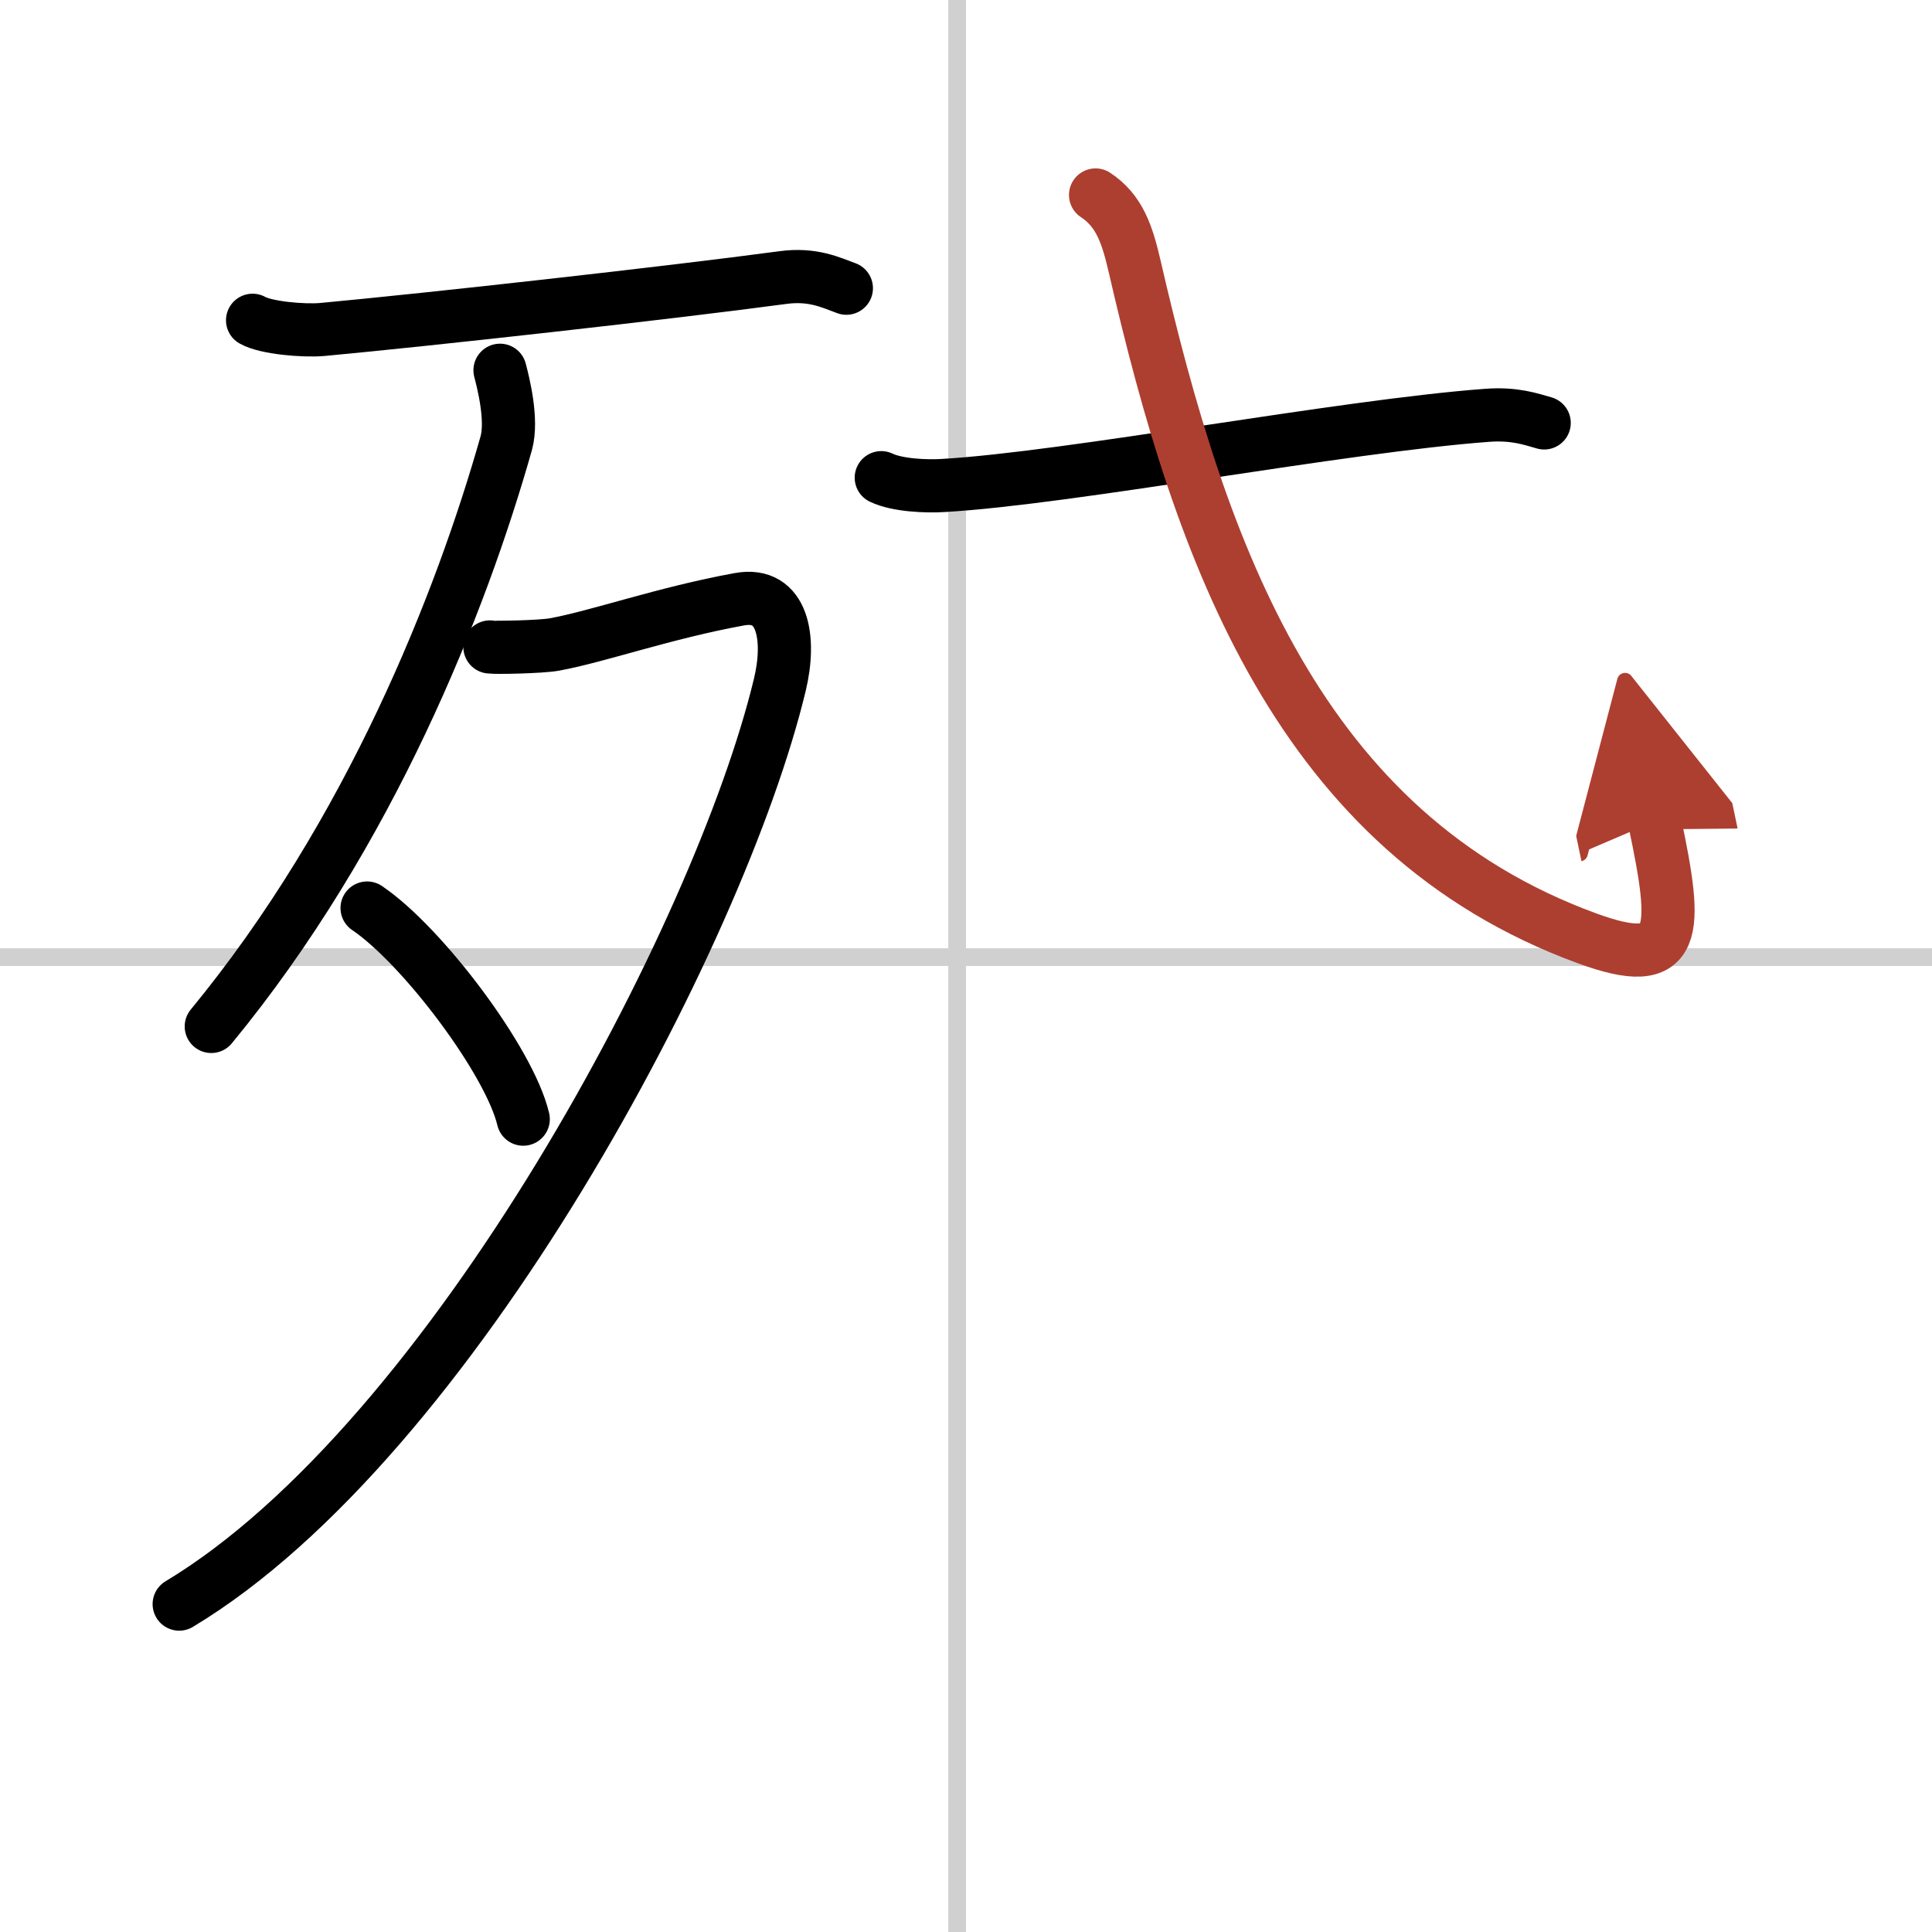
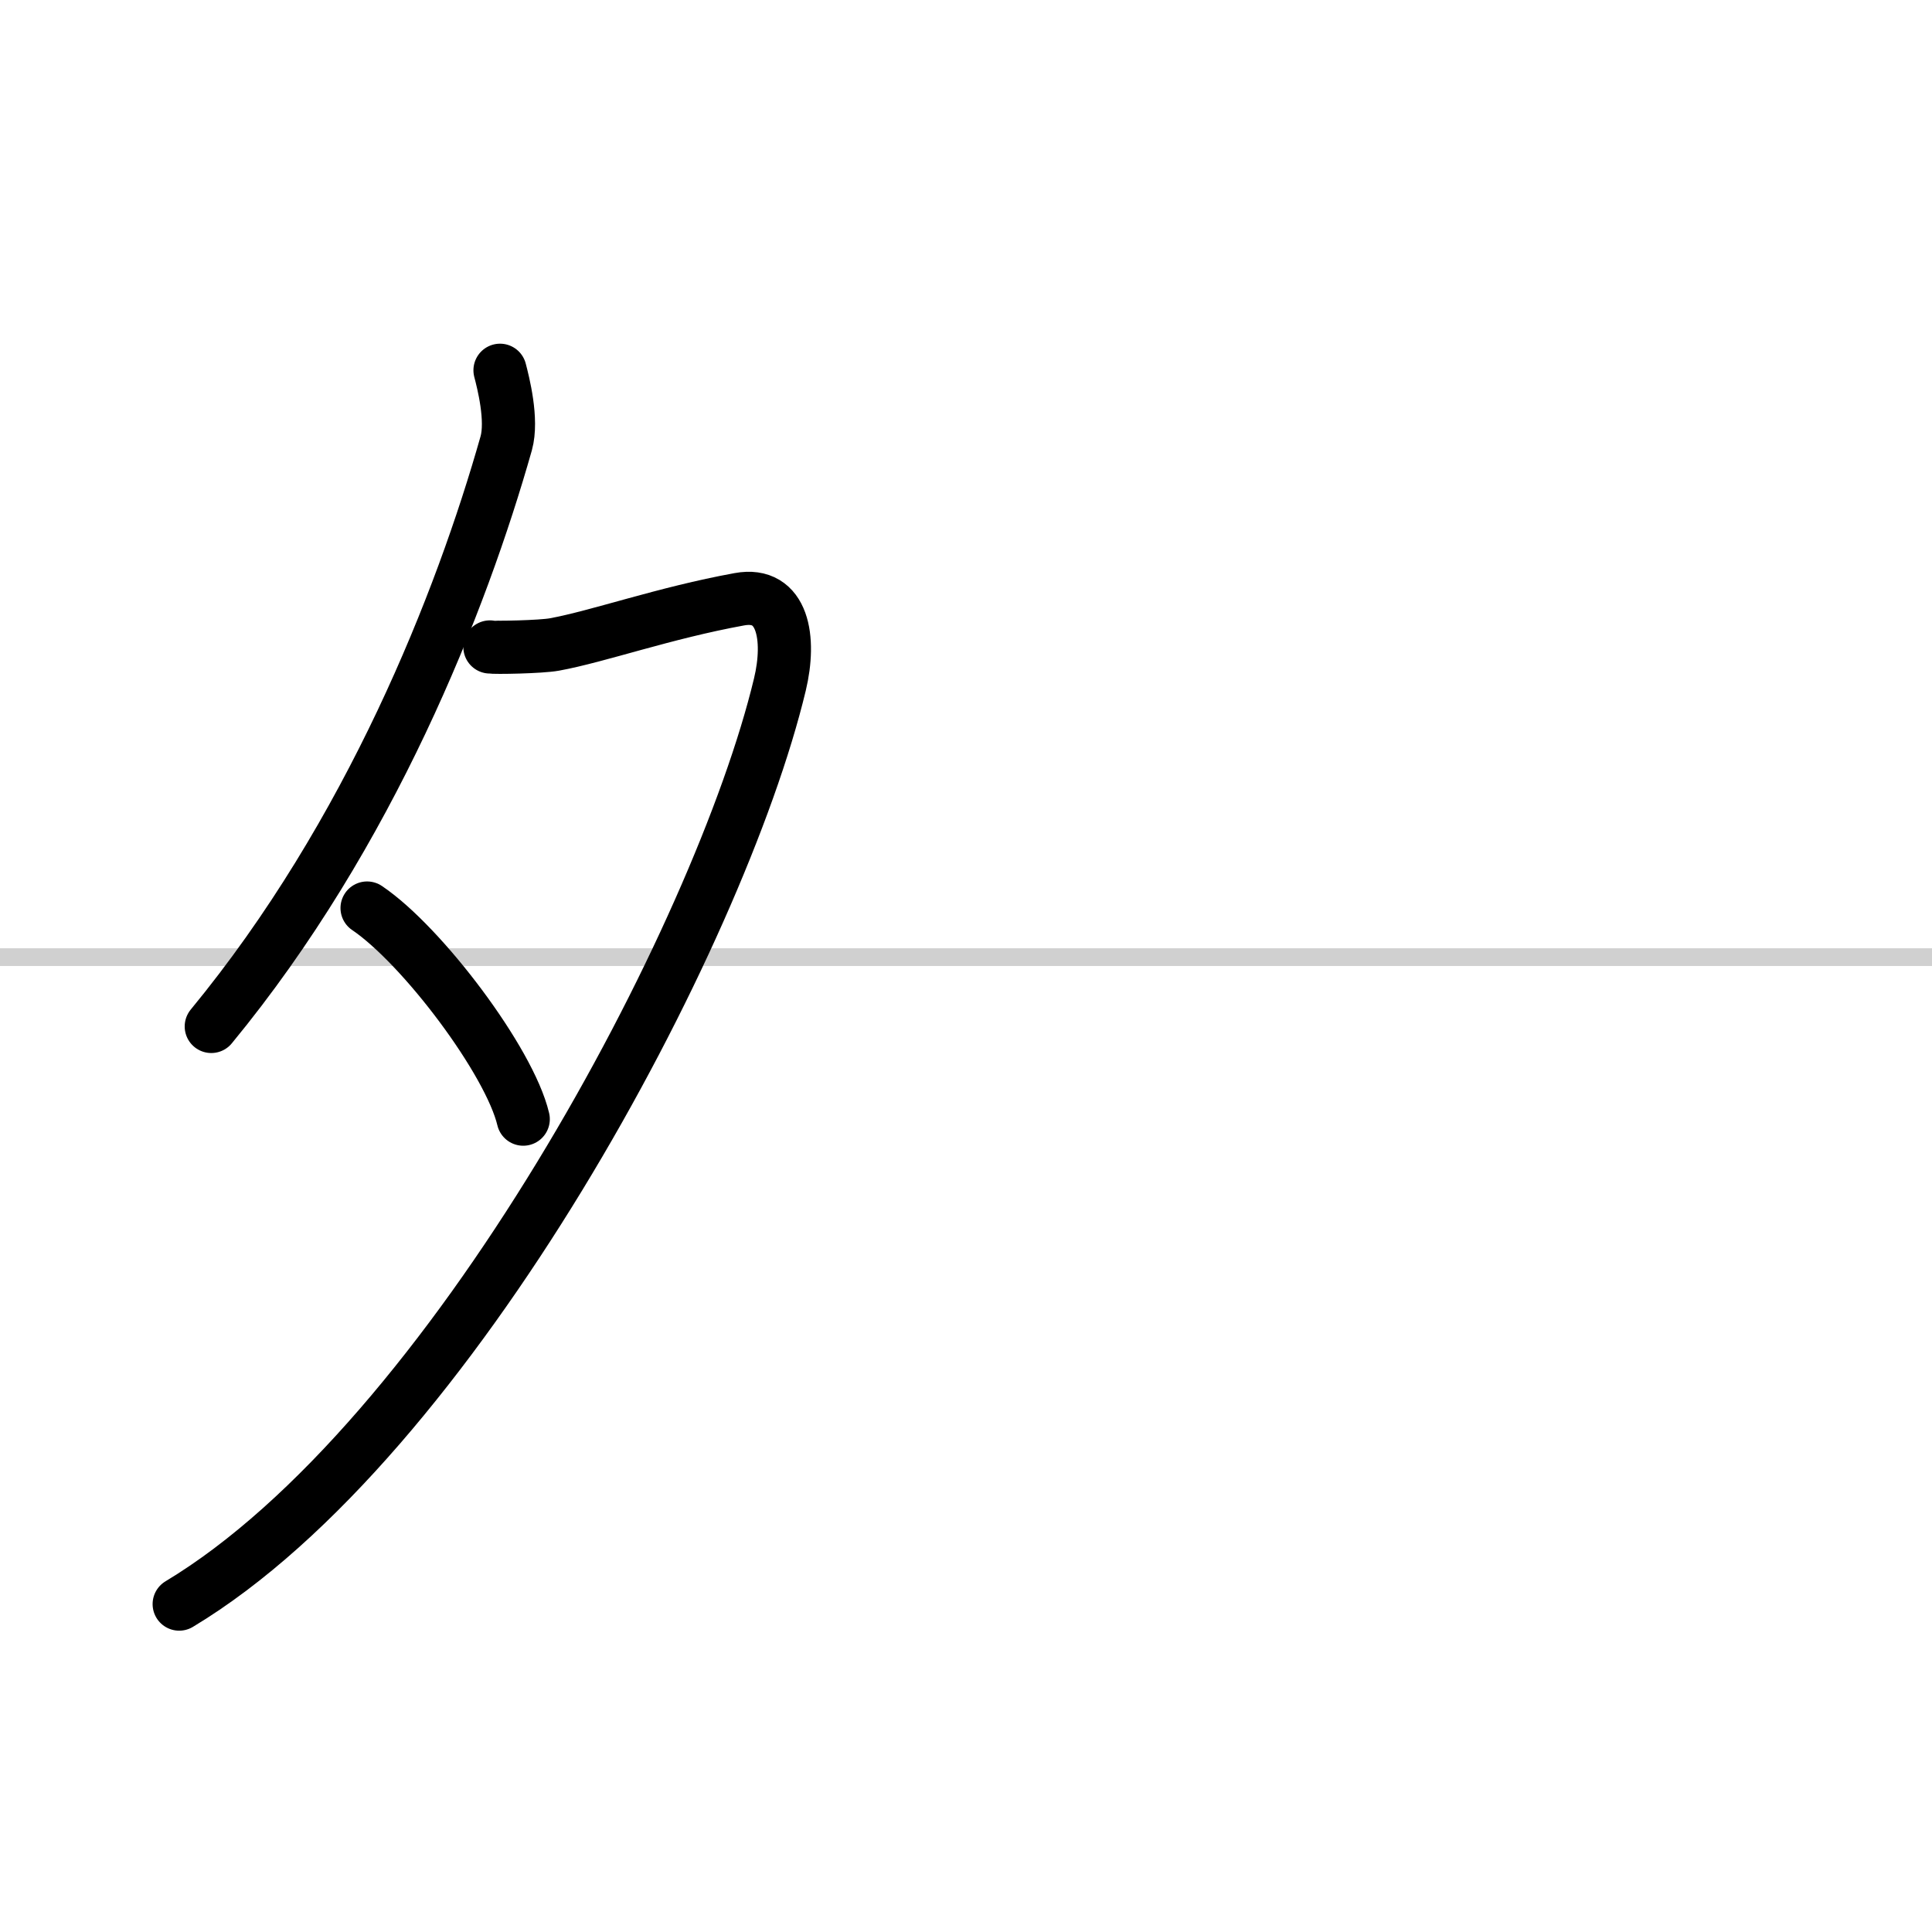
<svg xmlns="http://www.w3.org/2000/svg" width="400" height="400" viewBox="0 0 109 109">
  <defs>
    <marker id="a" markerWidth="4" orient="auto" refX="1" refY="5" viewBox="0 0 10 10">
      <polyline points="0 0 10 5 0 10 1 5" fill="#ad3f31" stroke="#ad3f31" />
    </marker>
  </defs>
  <g fill="none" stroke="#000" stroke-linecap="round" stroke-linejoin="round" stroke-width="3">
    <rect width="100%" height="100%" fill="#fff" stroke="#fff" />
-     <line x1="54" x2="54" y2="109" stroke="#d0d0d0" stroke-width="1" />
    <line x2="109" y1="54" y2="54" stroke="#d0d0d0" stroke-width="1" />
-     <path d="m14.25 18.07c0.75 0.43 2.88 0.61 3.92 0.52 6.14-0.57 19.52-2.06 26-2.93 1.69-0.23 2.73 0.29 3.58 0.6" />
    <path d="m28.21 20.89c0.18 0.69 0.72 2.79 0.35 4.12-2.53 8.93-7.67 22.01-16.64 32.9" />
    <path d="m27.64 36.5c0.26 0.05 2.89 0 3.64-0.14 2.47-0.45 6.2-1.78 10.43-2.55 2.49-0.46 2.91 2.23 2.29 4.81-3.39 14.14-18.5 42.63-33.89 51.88" />
    <path d="m20.71 51.23c3.11 2.1 8.04 8.64 8.81 11.91" />
-     <path d="m49.72 26.95c0.91 0.44 2.59 0.5 3.5 0.44 7.11-0.41 22.47-3.35 30.7-3.96 1.52-0.11 2.43 0.21 3.2 0.43" />
-     <path d="M61.81,11c1.33,0.88,1.78,2.18,2.21,4.05C67.75,31.25,73.3,47,89.54,52.94c5.21,1.91,5.13-0.32,3.81-6.6" marker-end="url(#a)" stroke="#ad3f31" />
  </g>
</svg>